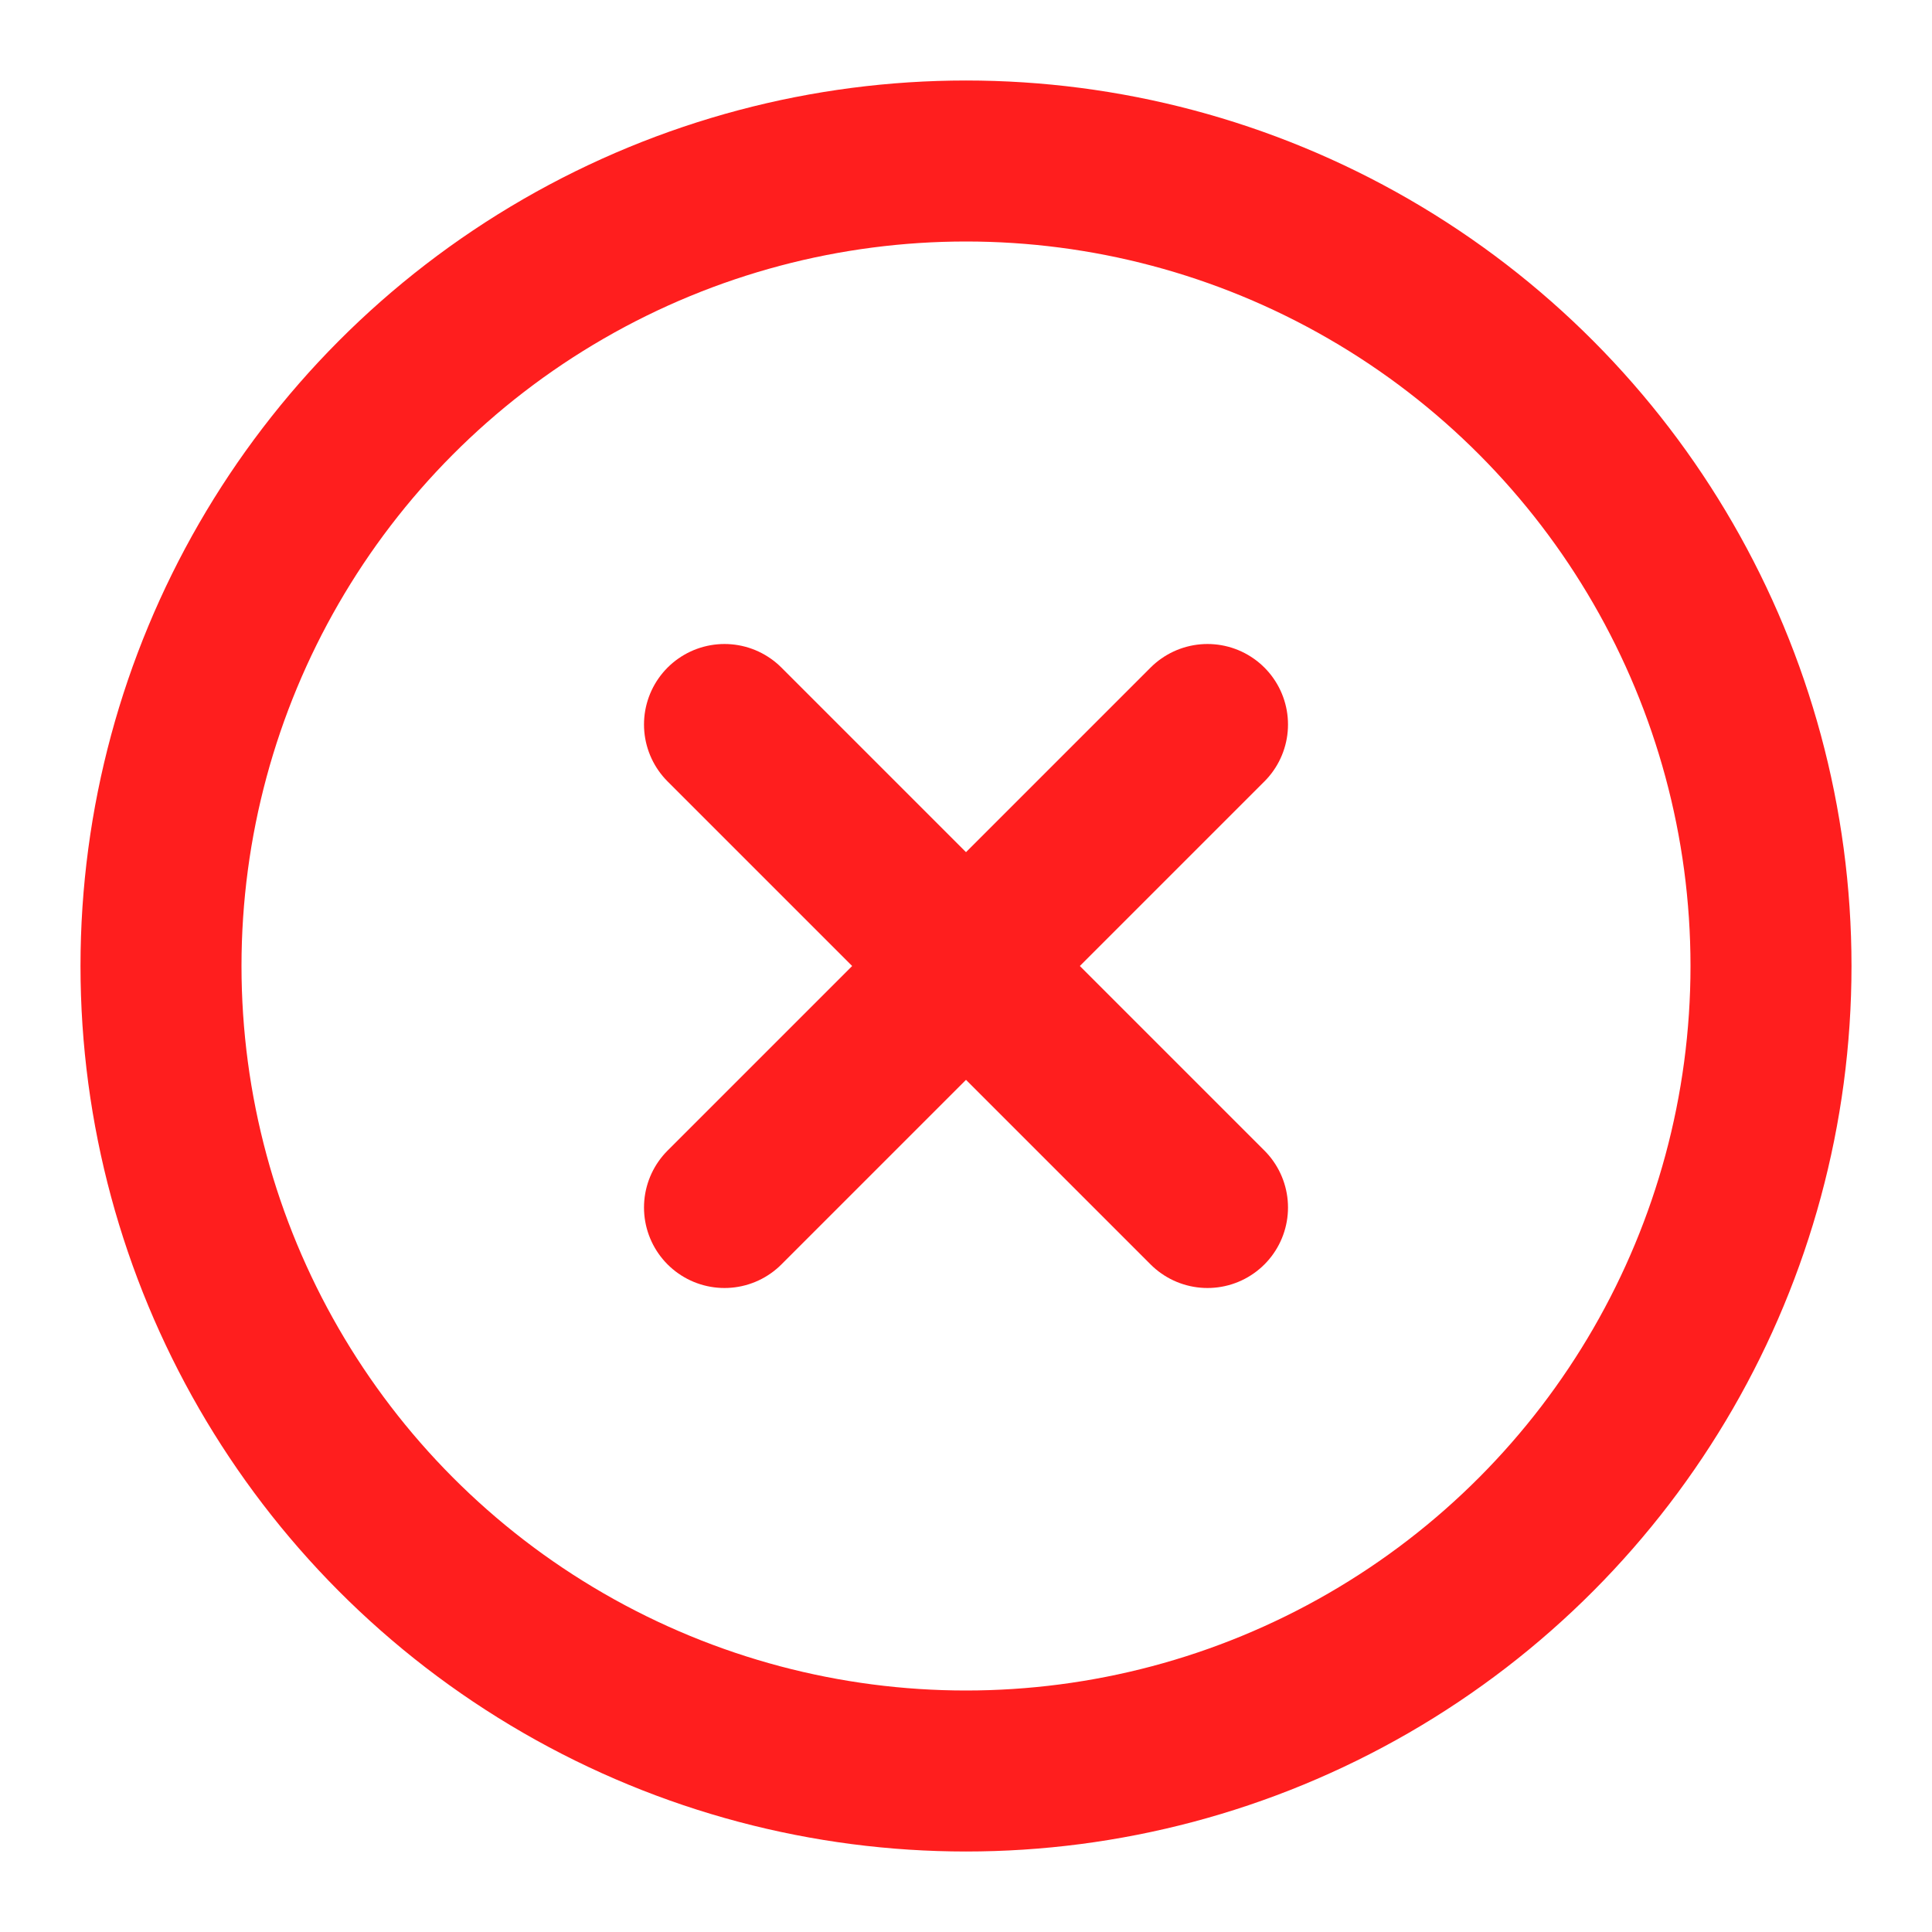
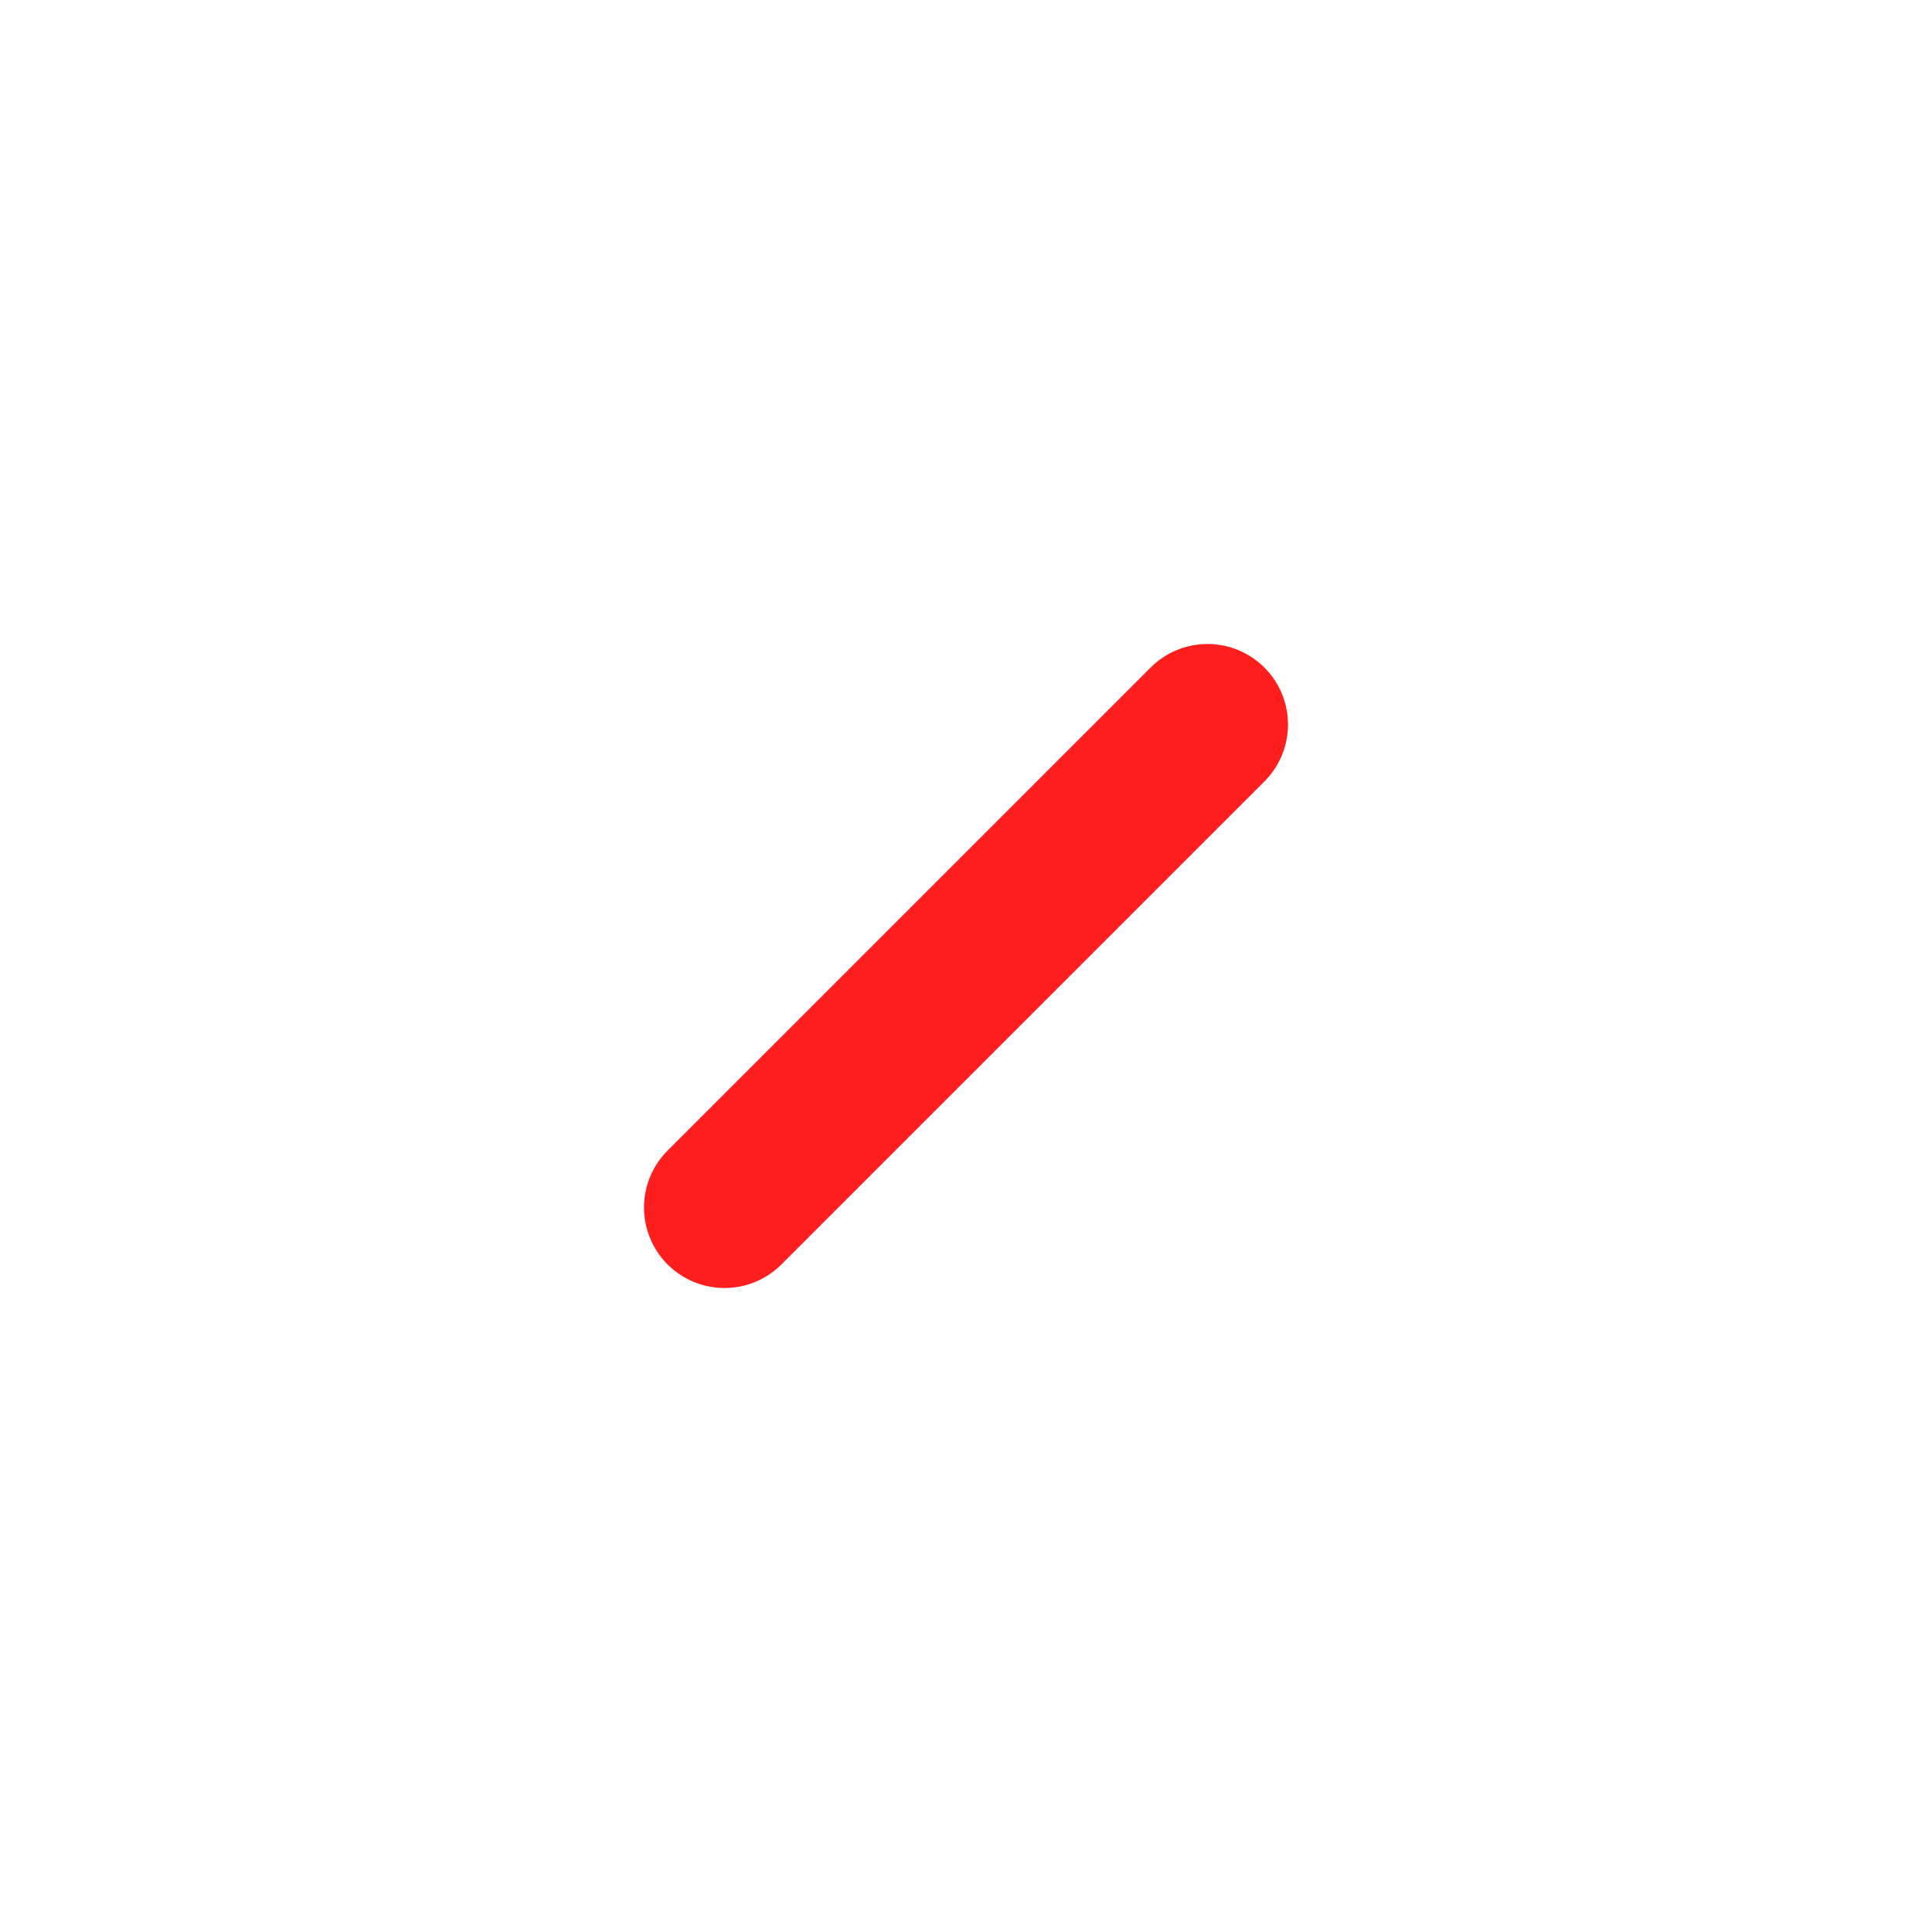
<svg xmlns="http://www.w3.org/2000/svg" width="24" height="24" viewBox="0 0 24 24">
  <g stroke-linejoin="round" stroke-linecap="round" stroke-width="2" fill="none" stroke="#ff1e1e" class="nc-icon-wrapper">
-     <circle cx="12" cy="12" r="10" />
    <path d="M15 9l-6 6" />
-     <path d="M9 9l6 6" />
  </g>
</svg>